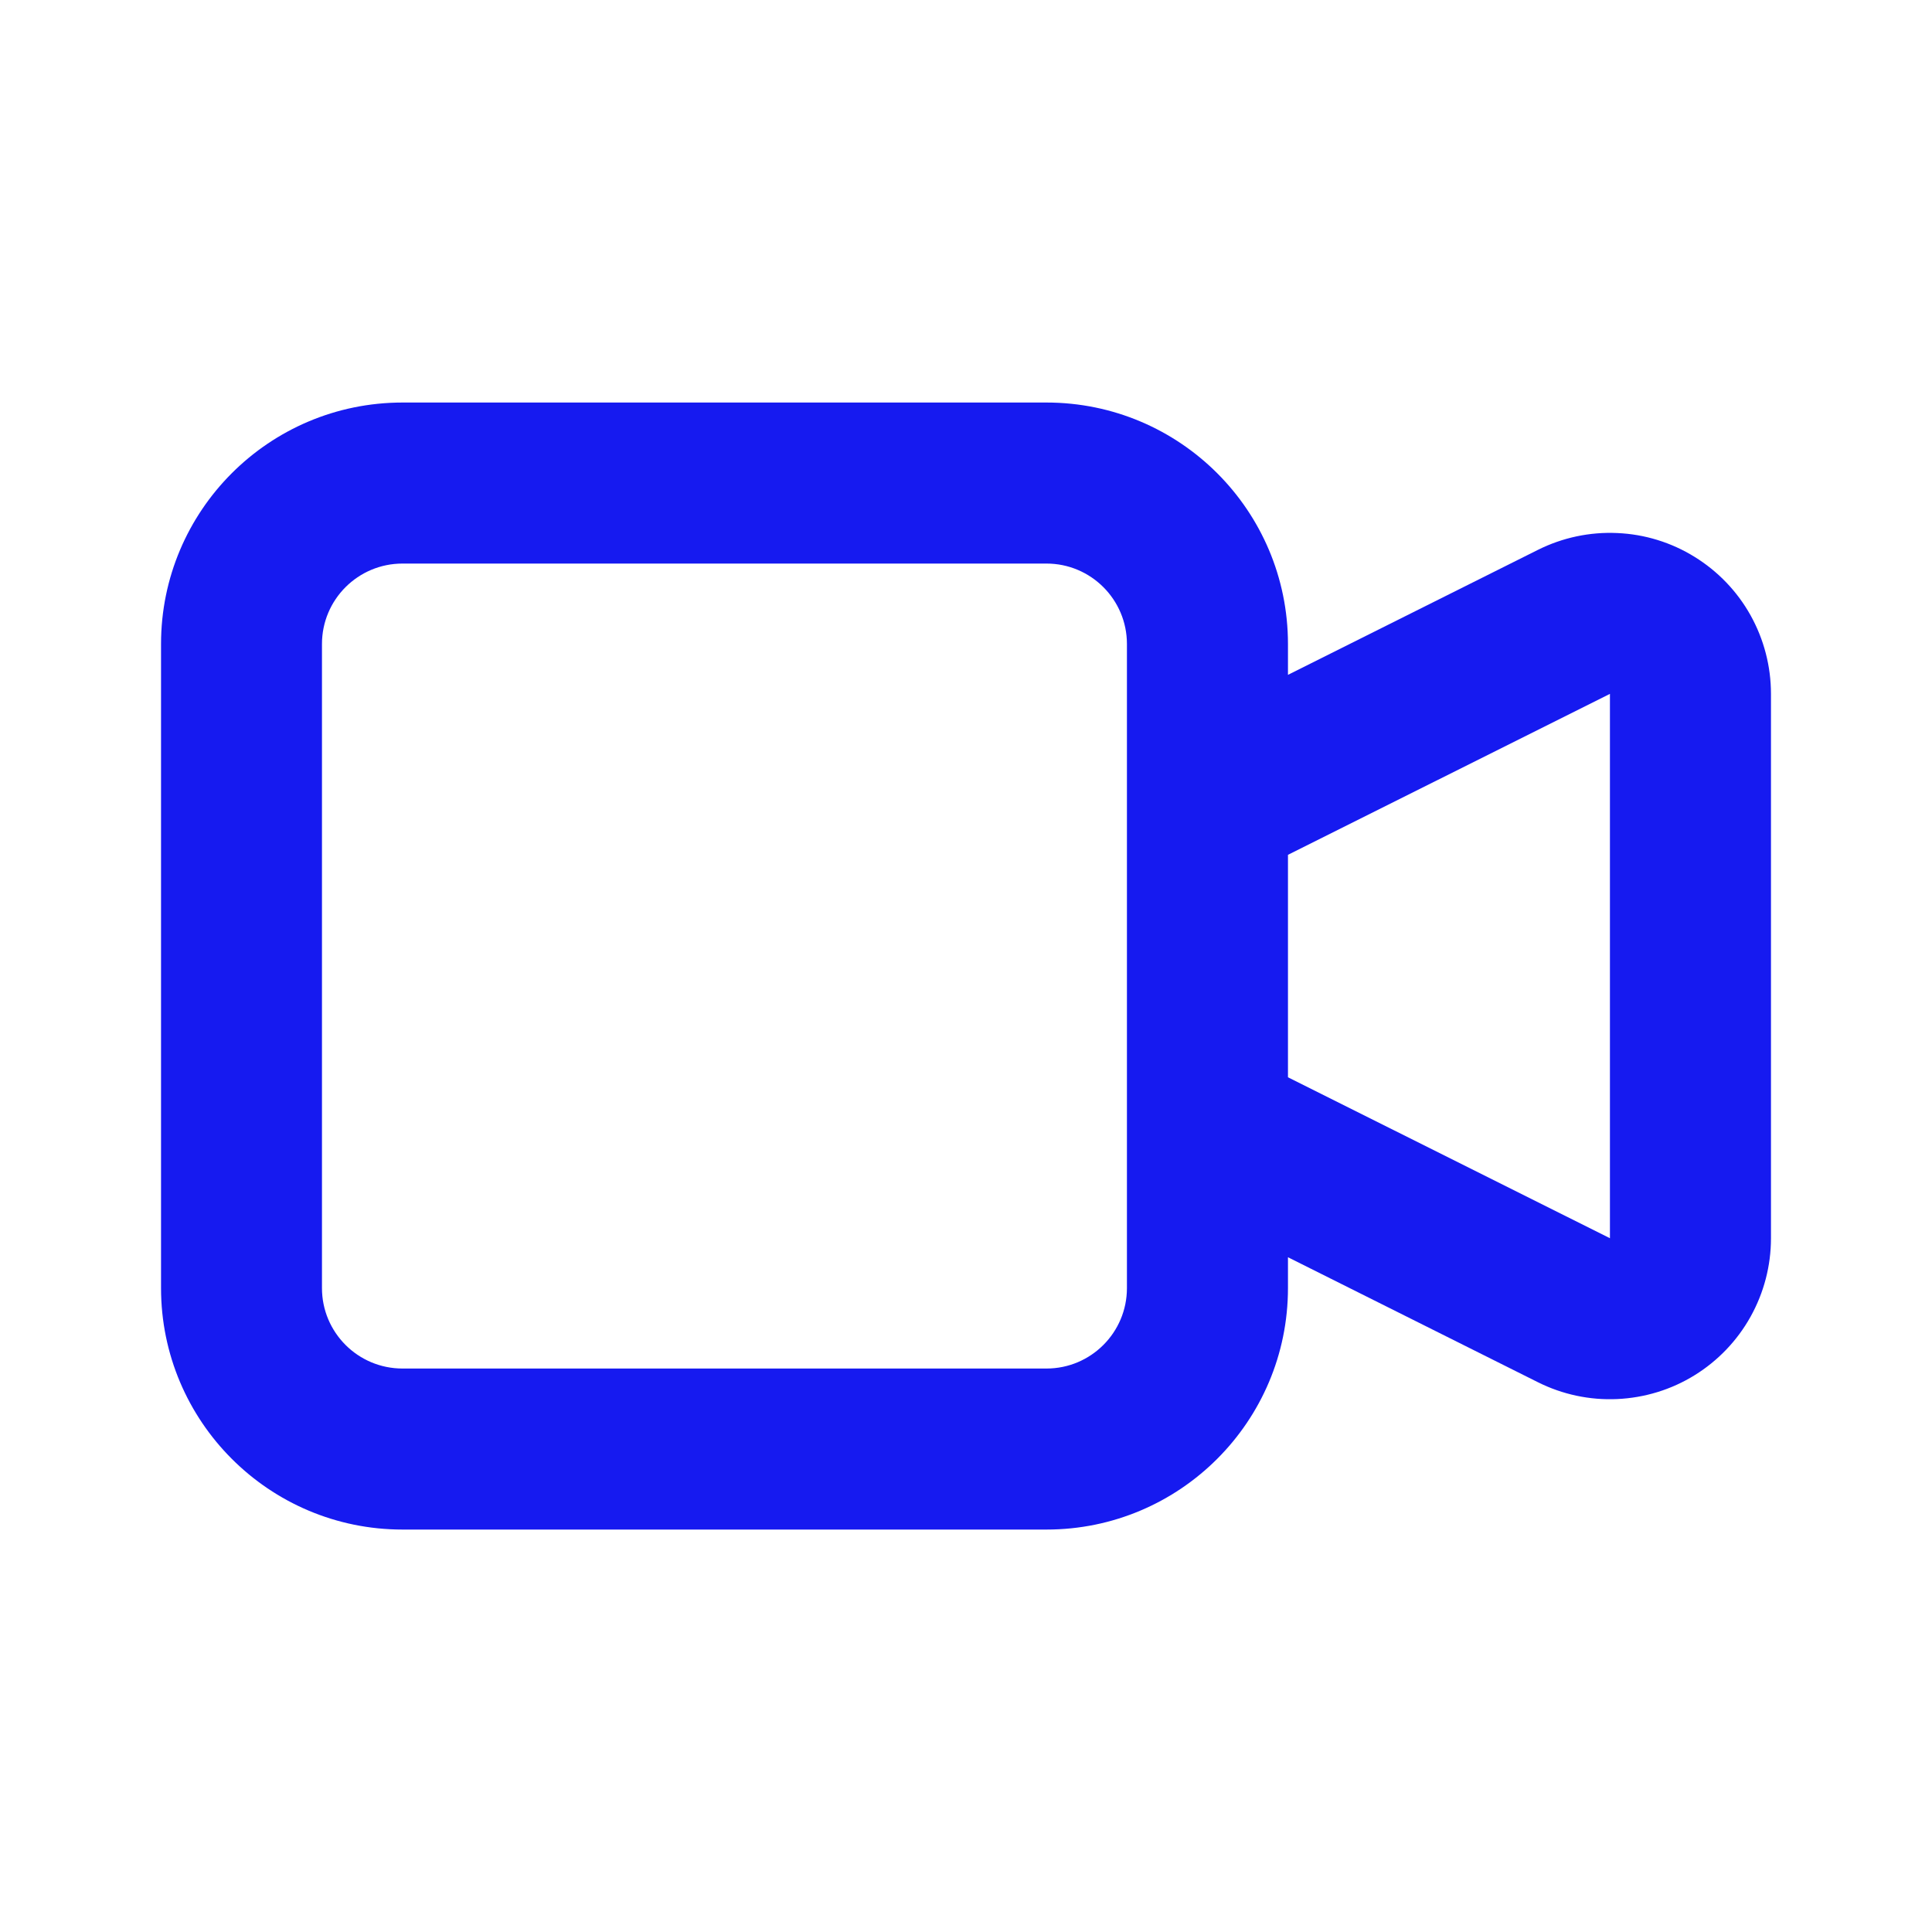
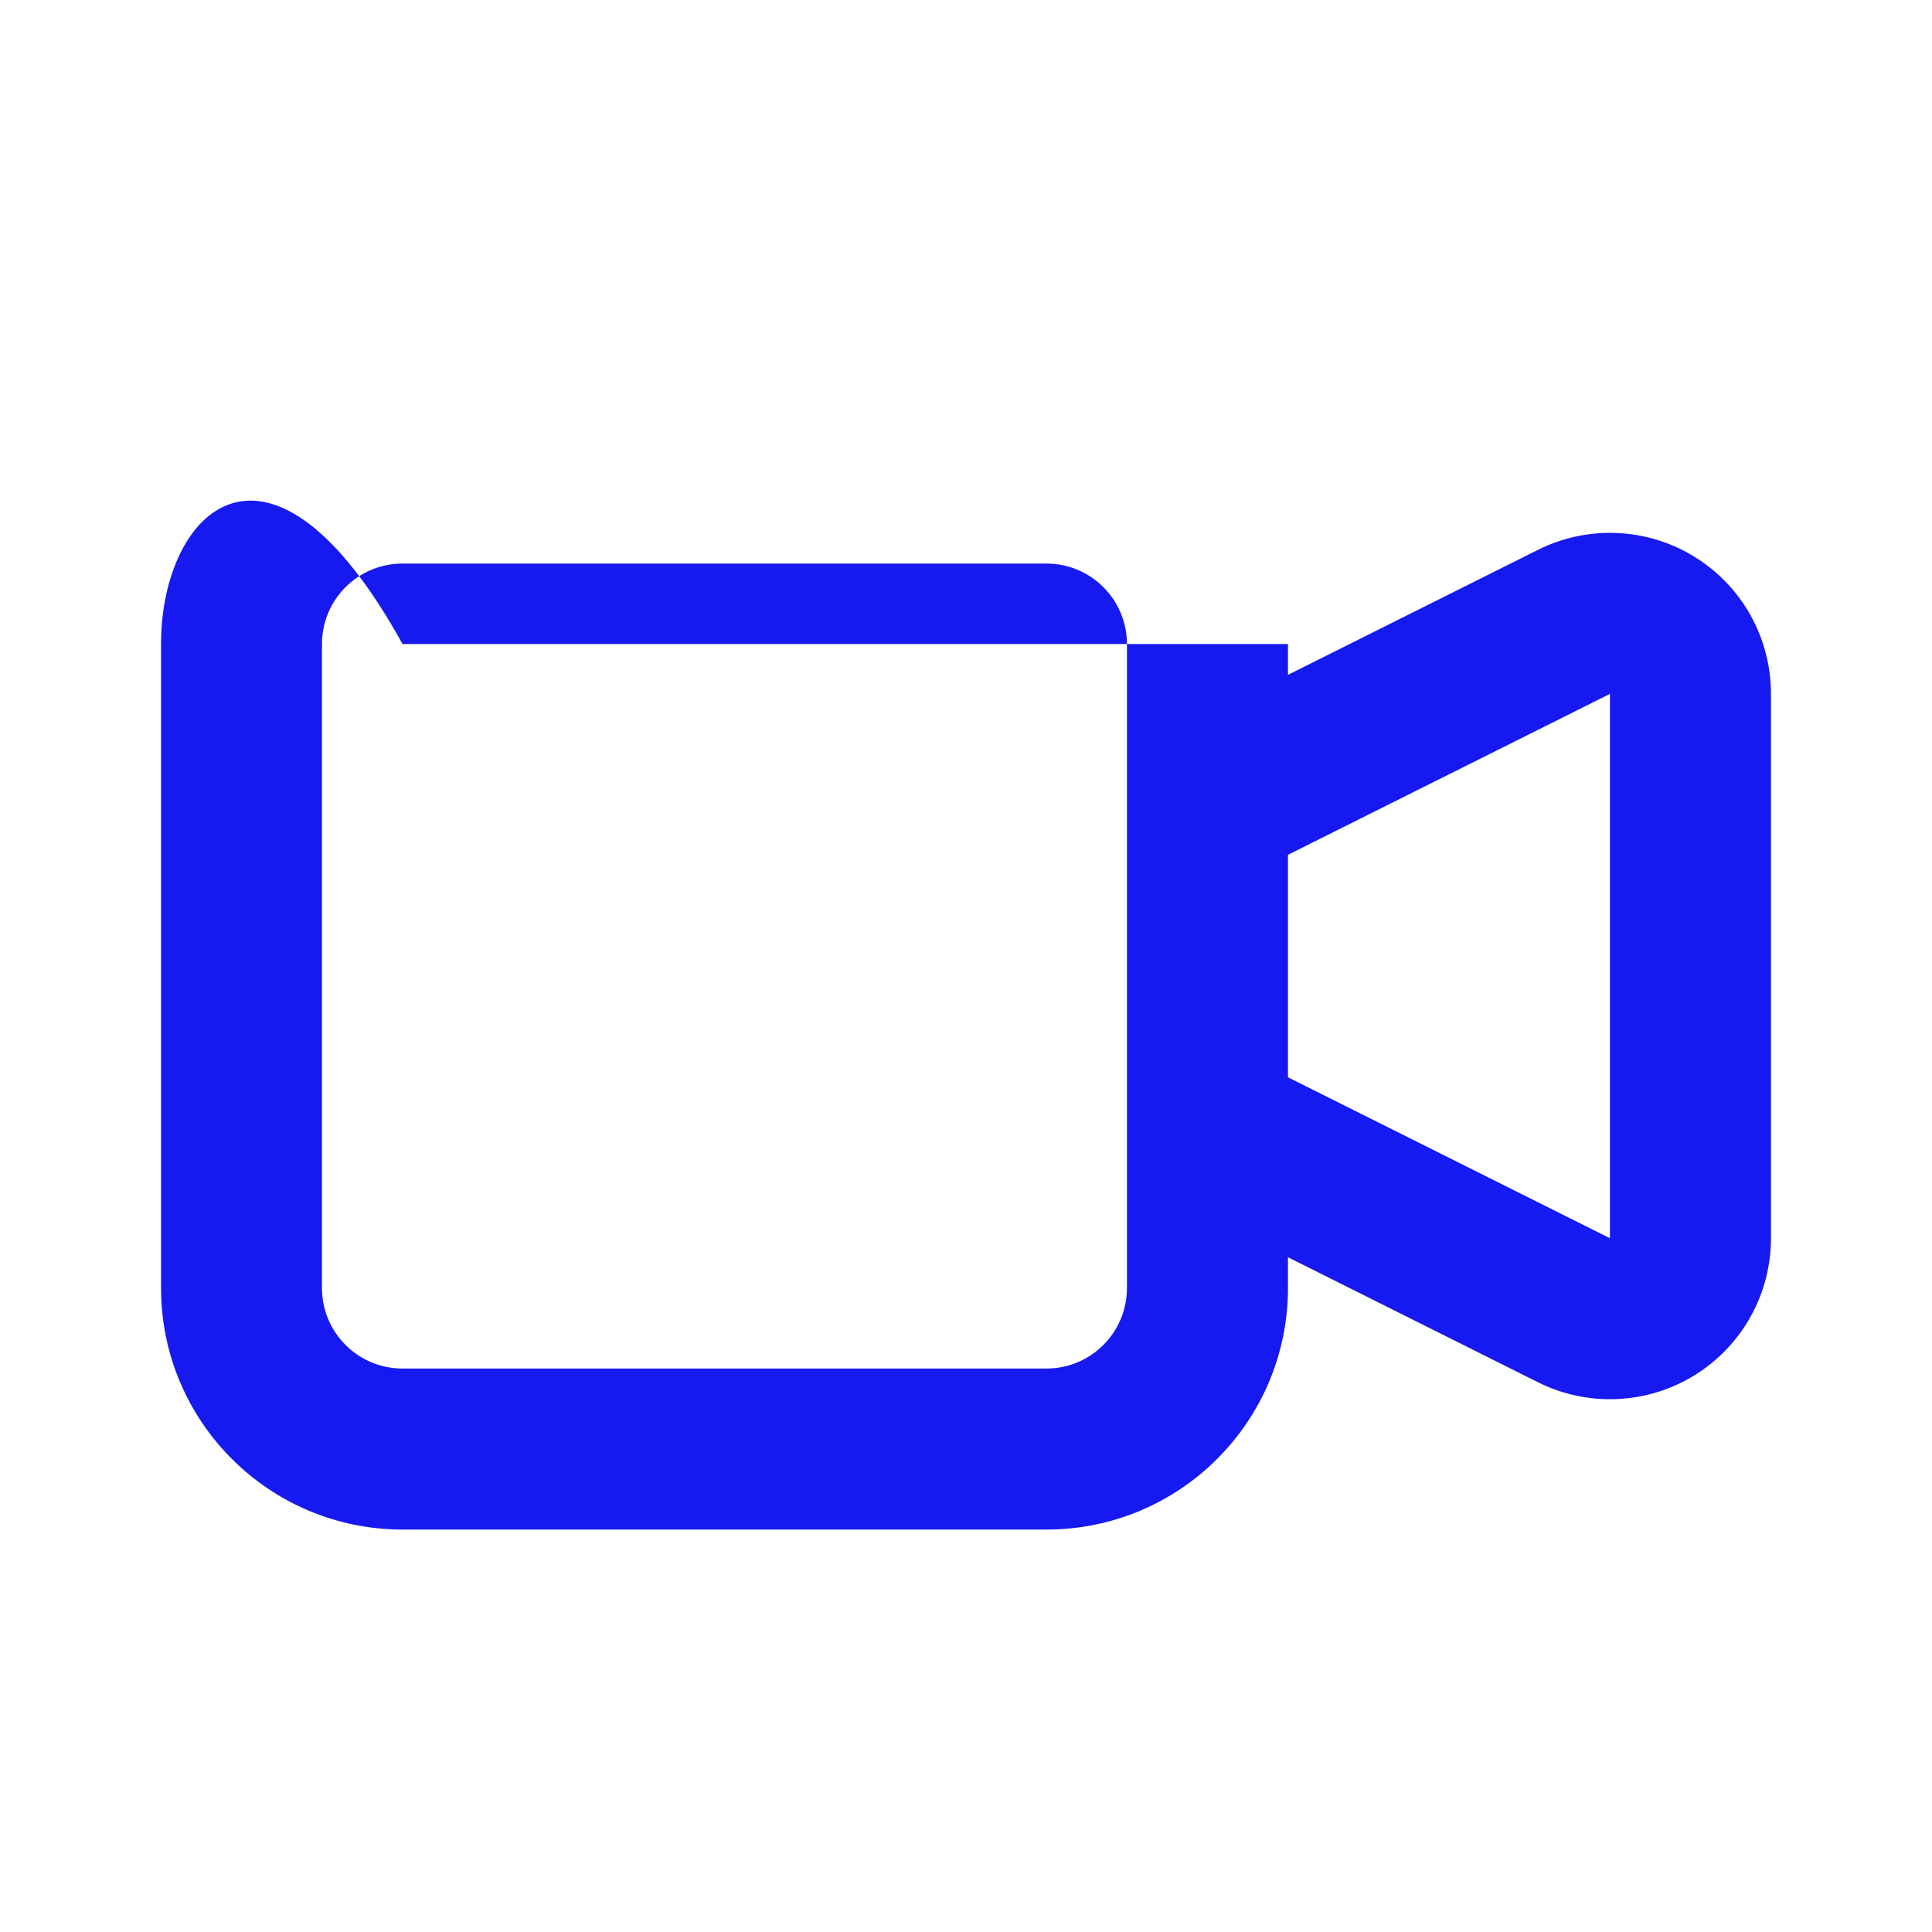
<svg xmlns="http://www.w3.org/2000/svg" width="20" height="20" viewBox="0 0 20 20" fill="none">
-   <path fill-rule="evenodd" clip-rule="evenodd" d="M4.167 5.834C3.706 5.834 3.333 6.207 3.333 6.667V13.334C3.333 13.794 3.706 14.167 4.167 14.167H10.833C11.293 14.167 11.666 13.794 11.666 13.334V6.667C11.666 6.207 11.293 5.834 10.833 5.834H4.167ZM13.333 6.986V6.667C13.333 5.286 12.214 4.167 10.833 4.167H4.167C2.786 4.167 1.667 5.286 1.667 6.667V13.334C1.667 14.714 2.786 15.834 4.167 15.834H10.833C12.214 15.834 13.333 14.714 13.333 13.334V13.015L15.921 14.309C16.175 14.436 16.458 14.496 16.741 14.483C17.025 14.47 17.301 14.386 17.543 14.236C17.784 14.087 17.984 13.878 18.122 13.63C18.26 13.382 18.333 13.103 18.333 12.819V7.182C18.333 6.898 18.26 6.618 18.122 6.37C17.984 6.122 17.784 5.914 17.543 5.765C17.301 5.615 17.025 5.53 16.741 5.518C16.458 5.505 16.175 5.565 15.921 5.692L13.333 6.986ZM13.333 8.849V11.152L16.666 12.818V7.183L13.333 8.849Z" fill="#161AF0" />
+   <path fill-rule="evenodd" clip-rule="evenodd" d="M4.167 5.834C3.706 5.834 3.333 6.207 3.333 6.667V13.334C3.333 13.794 3.706 14.167 4.167 14.167H10.833C11.293 14.167 11.666 13.794 11.666 13.334V6.667C11.666 6.207 11.293 5.834 10.833 5.834H4.167ZM13.333 6.986V6.667H4.167C2.786 4.167 1.667 5.286 1.667 6.667V13.334C1.667 14.714 2.786 15.834 4.167 15.834H10.833C12.214 15.834 13.333 14.714 13.333 13.334V13.015L15.921 14.309C16.175 14.436 16.458 14.496 16.741 14.483C17.025 14.47 17.301 14.386 17.543 14.236C17.784 14.087 17.984 13.878 18.122 13.63C18.26 13.382 18.333 13.103 18.333 12.819V7.182C18.333 6.898 18.26 6.618 18.122 6.37C17.984 6.122 17.784 5.914 17.543 5.765C17.301 5.615 17.025 5.53 16.741 5.518C16.458 5.505 16.175 5.565 15.921 5.692L13.333 6.986ZM13.333 8.849V11.152L16.666 12.818V7.183L13.333 8.849Z" fill="#161AF0" />
</svg>